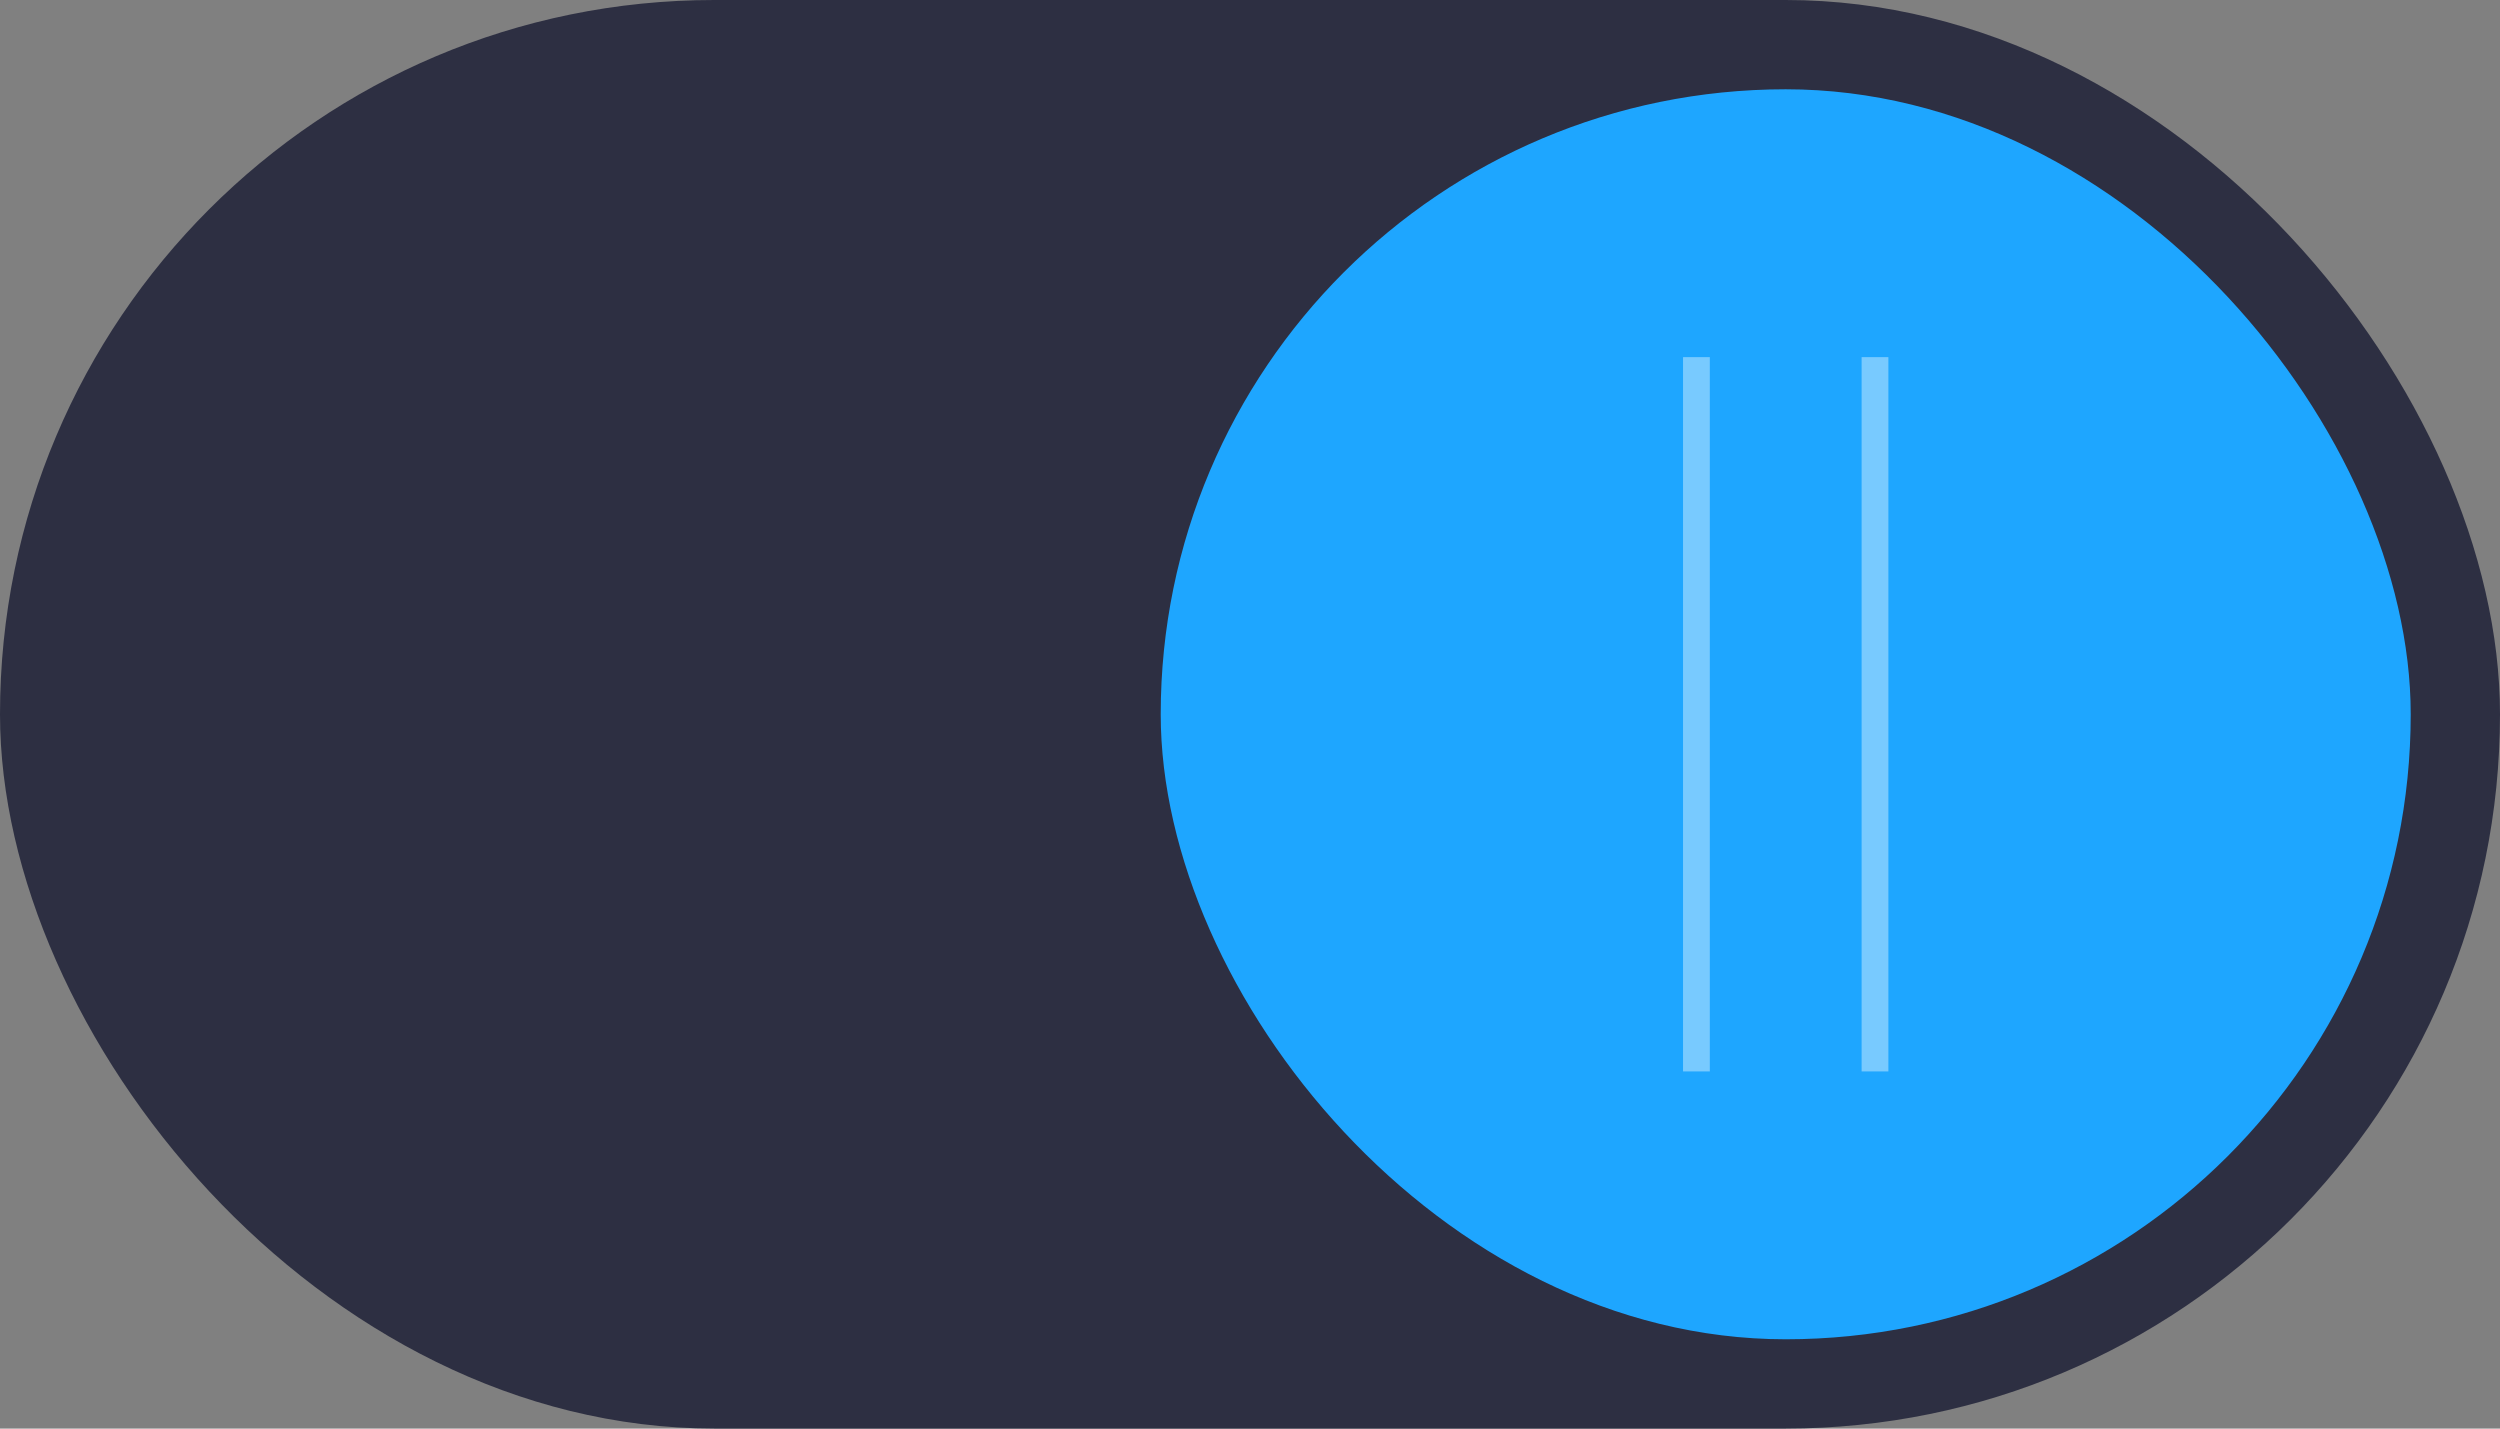
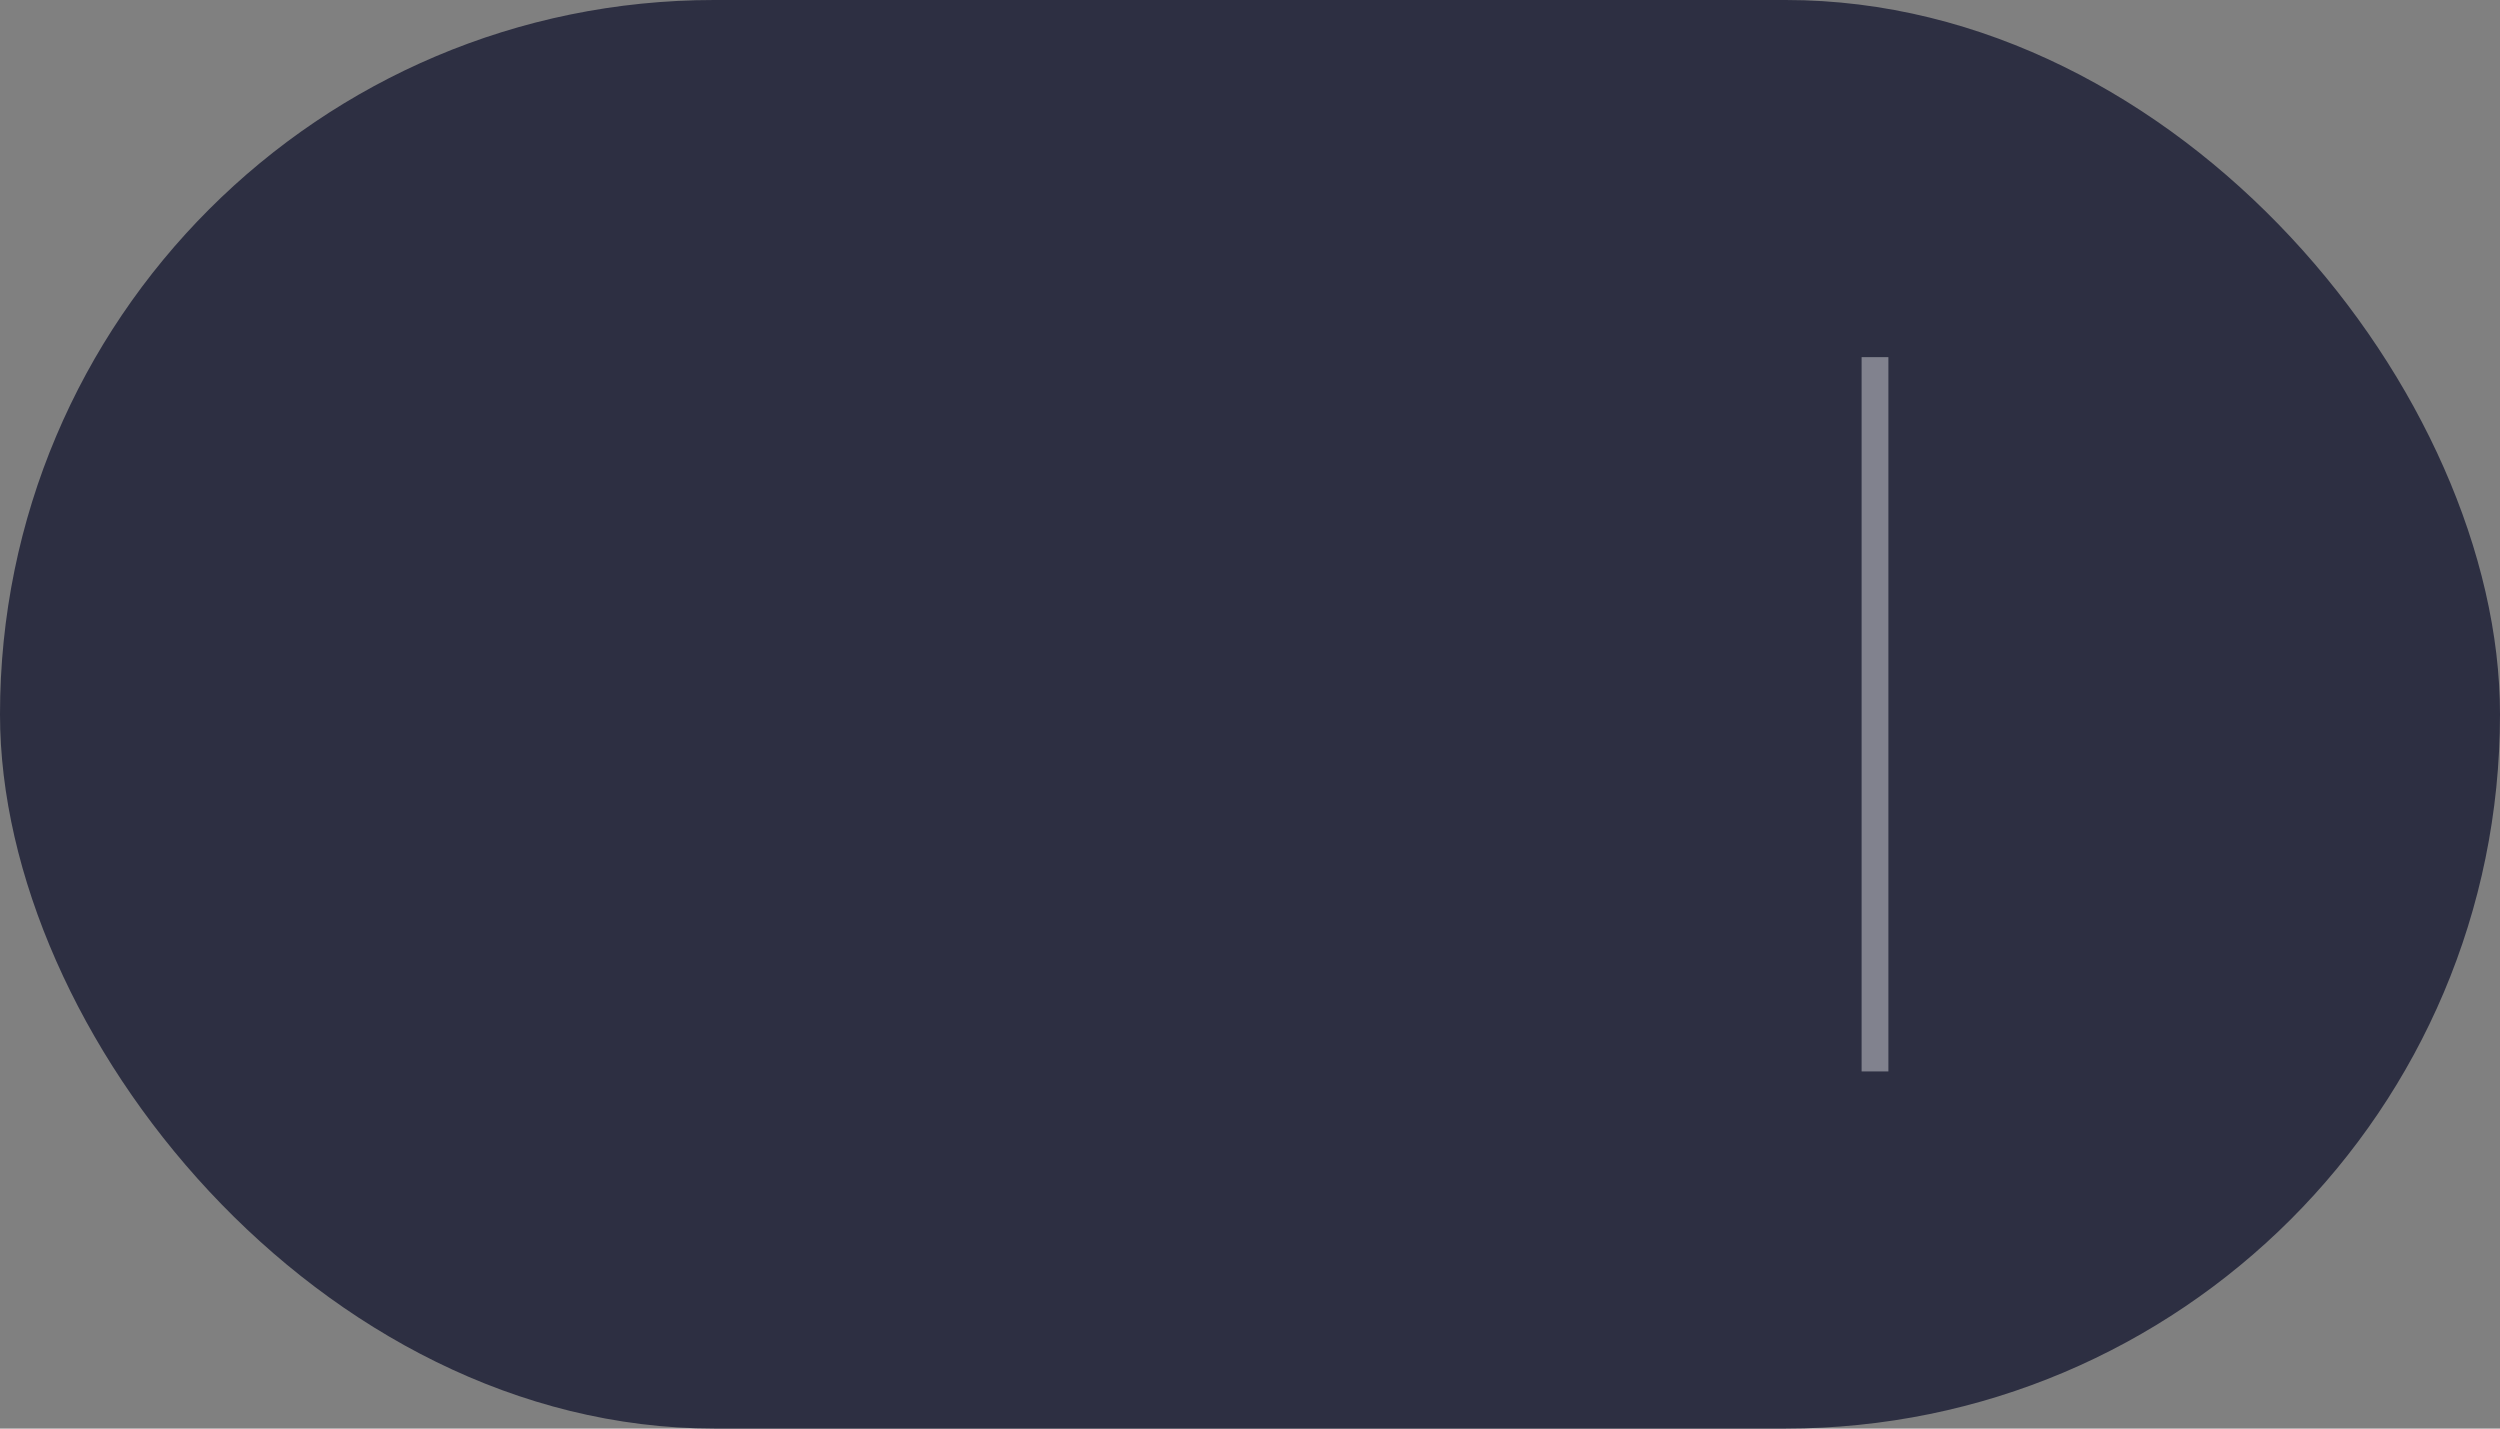
<svg xmlns="http://www.w3.org/2000/svg" width="28" height="16" viewBox="0 0 28 16" fill="none">
  <rect x="0" y="0" width="28" height="16" fill="#808080" stroke="none" />
  <rect width="28" height="16" rx="8" fill="#2D2F42" />
-   <rect x="13" y="1" width="14" height="14" rx="7" fill="#1EA6FF" />
  <path opacity="0.4" d="M21 4L21 12" stroke="white" stroke-width="0.3" />
-   <path opacity="0.4" d="M19 4L19 12" stroke="white" stroke-width="0.3" />
</svg>